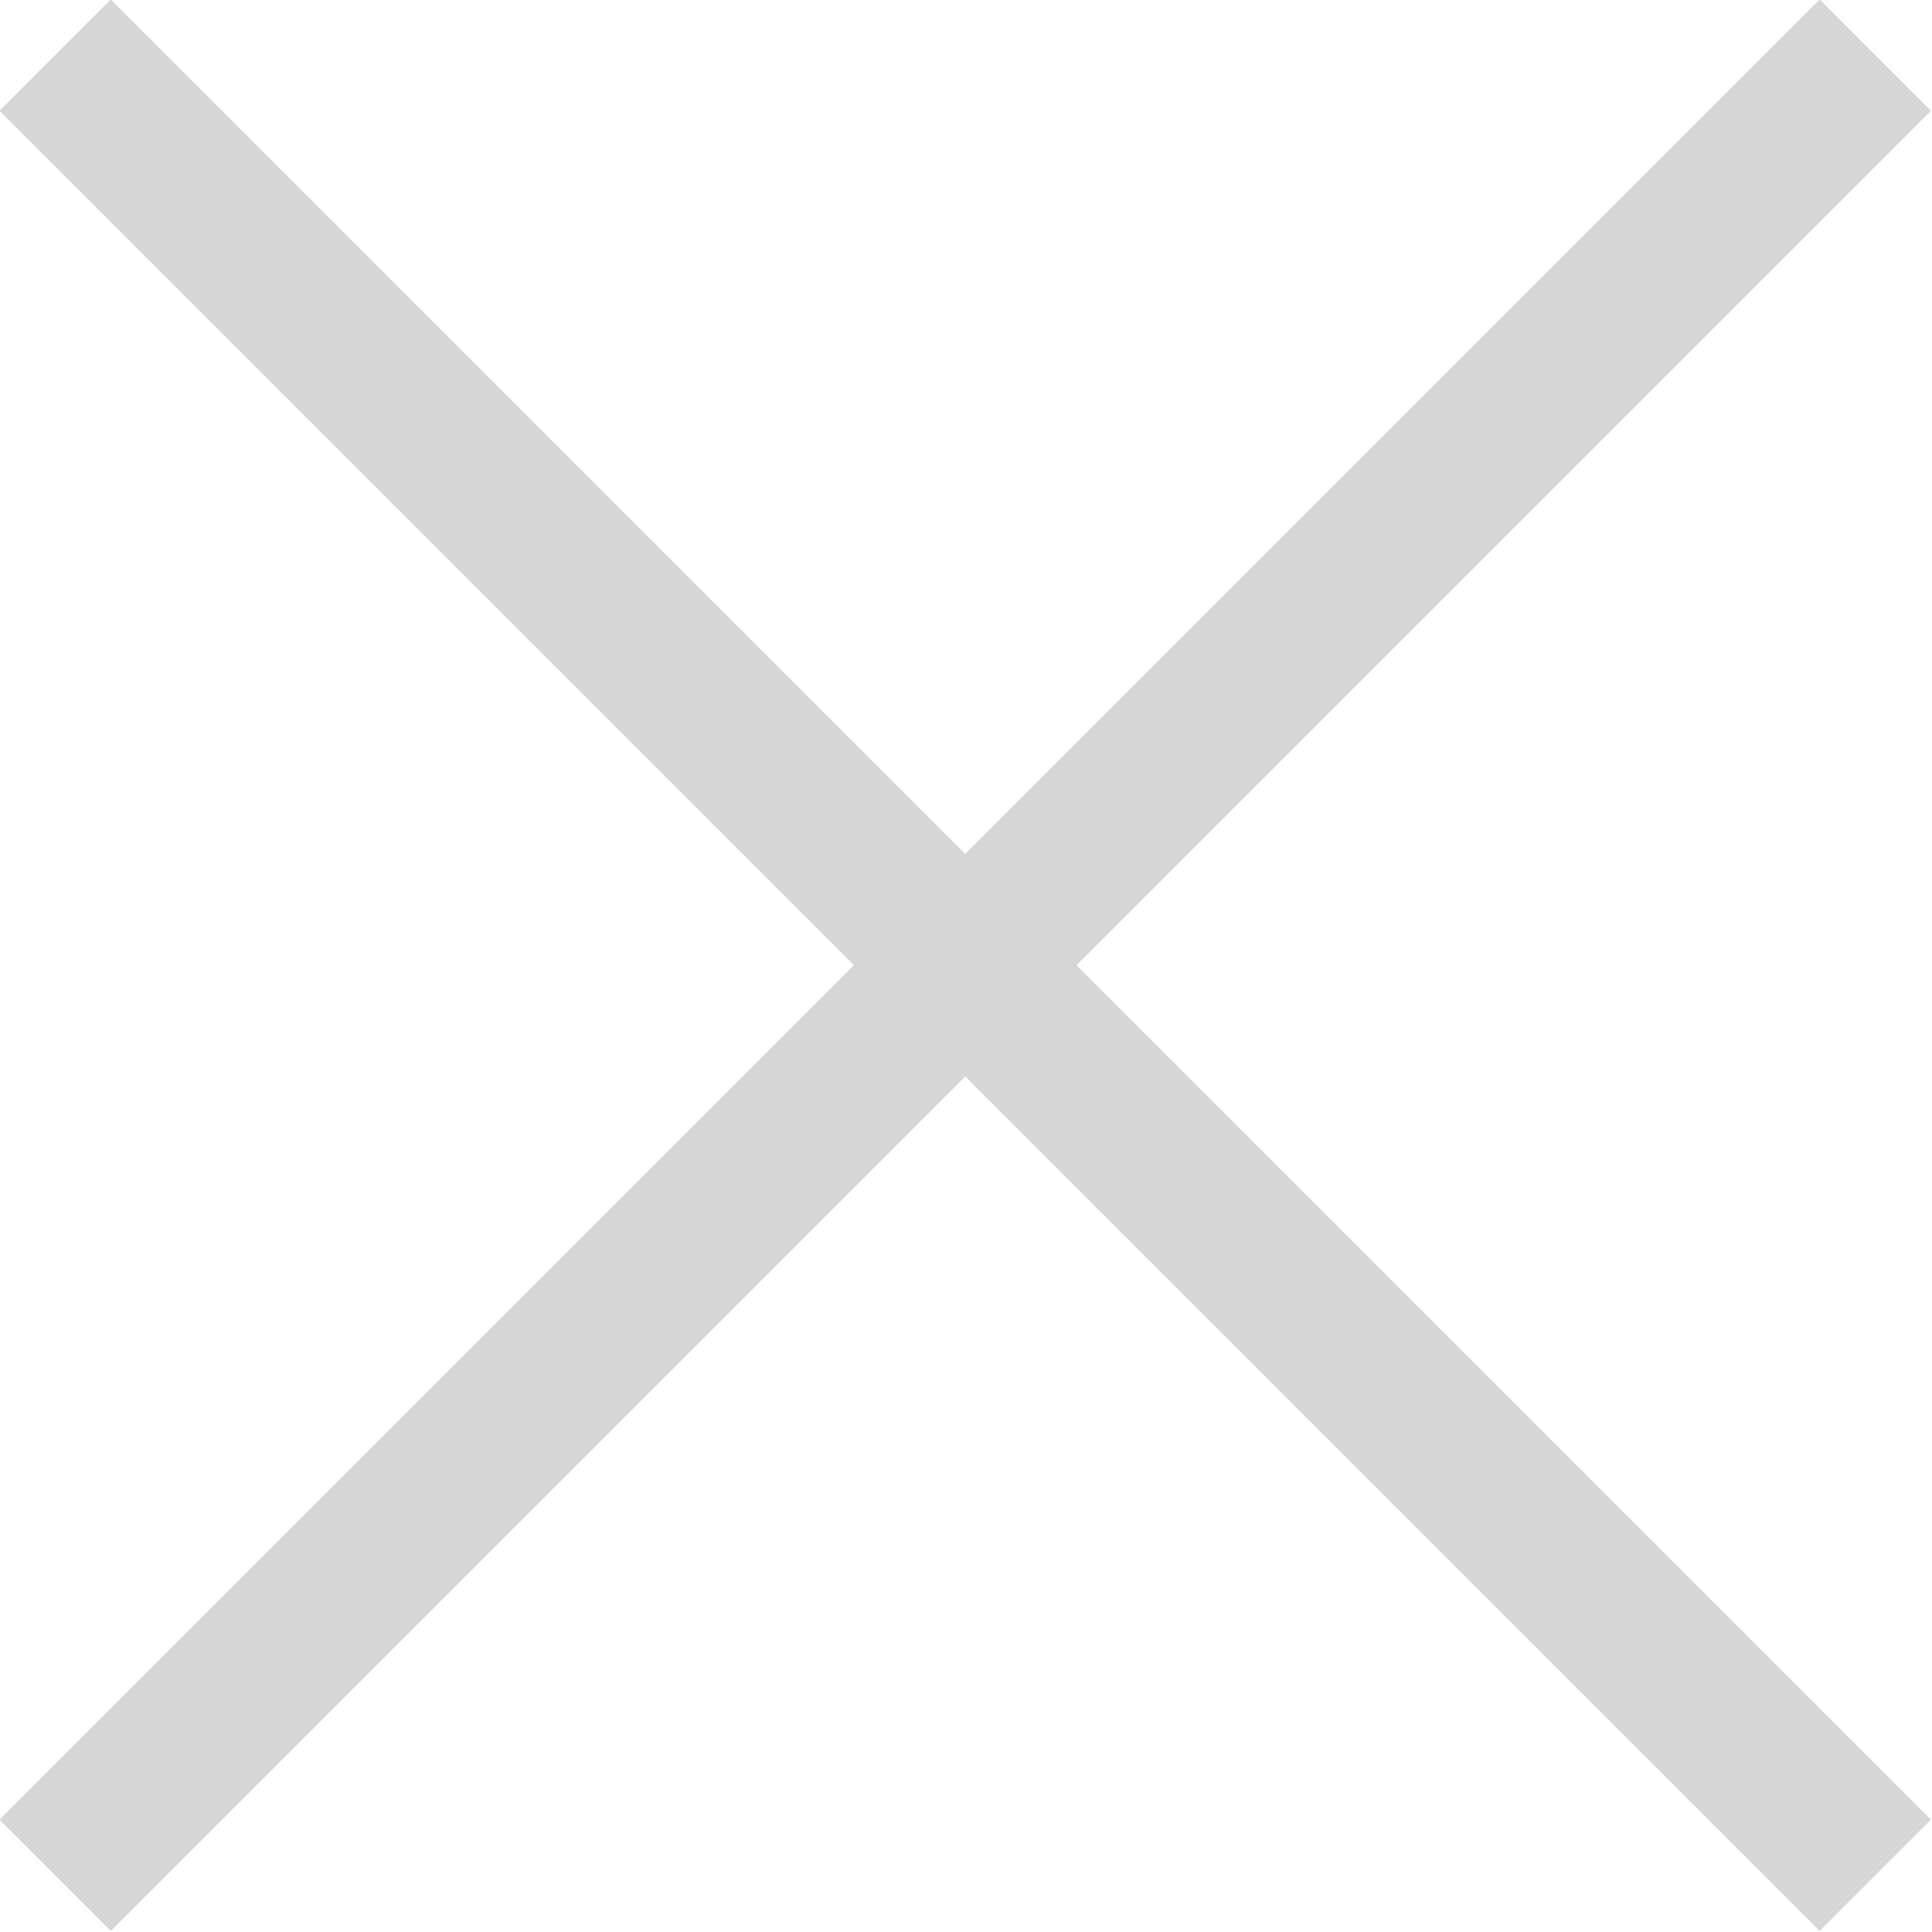
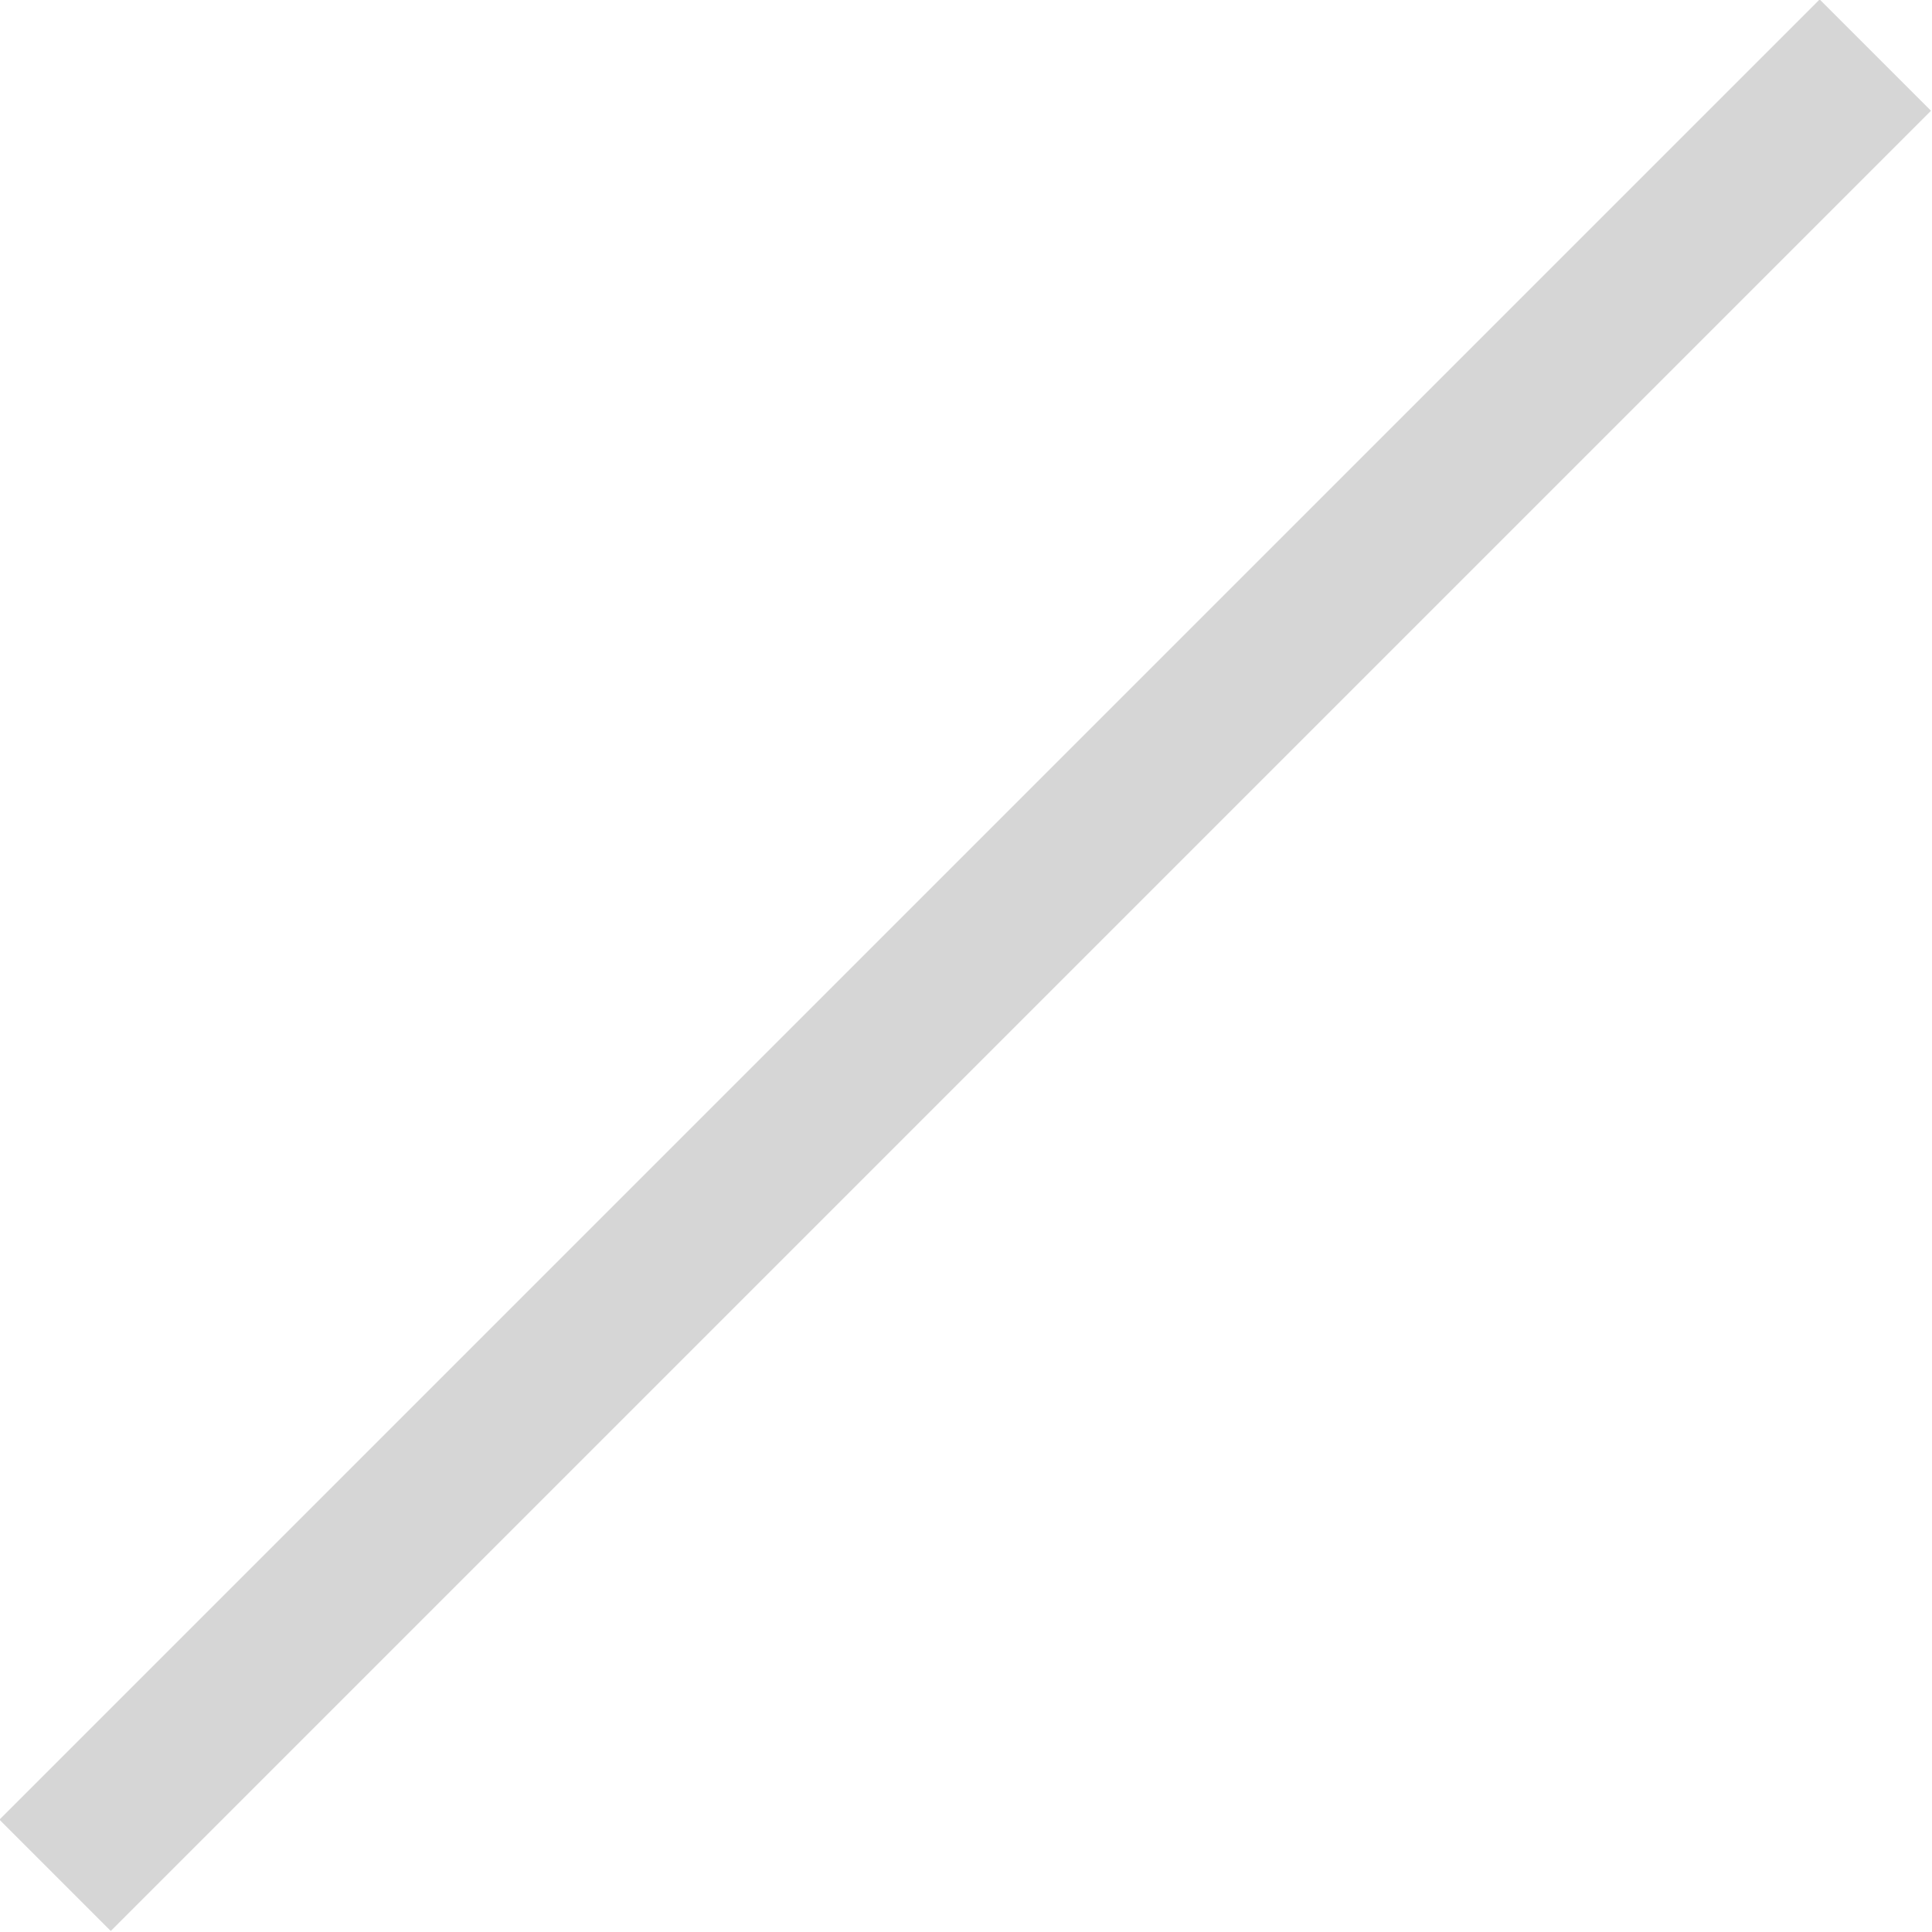
<svg xmlns="http://www.w3.org/2000/svg" id="_レイヤー_2" data-name="レイヤー 2" viewBox="0 0 12.27 12.27">
  <defs>
    <style>
      .cls-1 {
        fill: none;
        stroke: #d6d6d6;
        stroke-miterlimit: 10;
      }
    </style>
  </defs>
  <g id="_レイヤー_2-2" data-name=" レイヤー 2">
    <g>
-       <line class="cls-1" x1=".35" y1=".35" x2="11.91" y2="11.91" />
      <line class="cls-1" x1="11.91" y1=".35" x2=".35" y2="11.91" />
    </g>
  </g>
</svg>